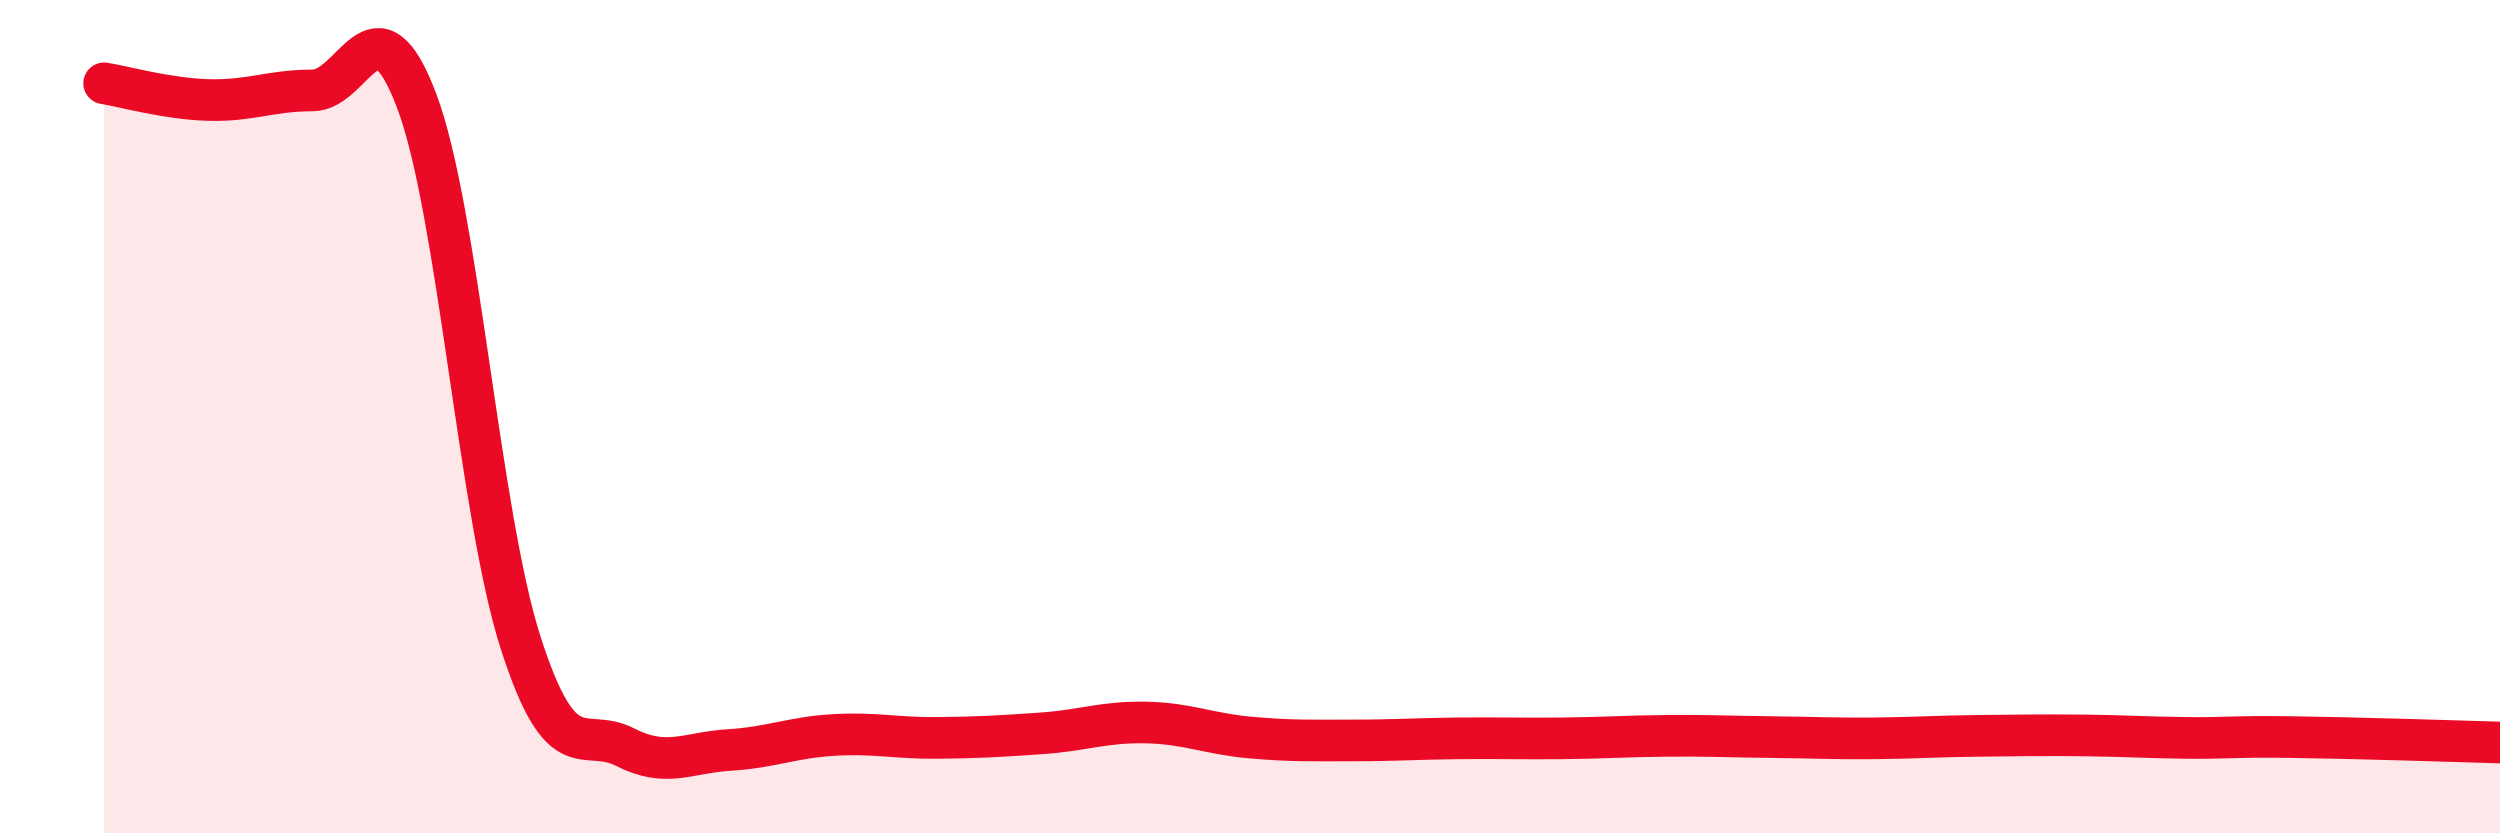
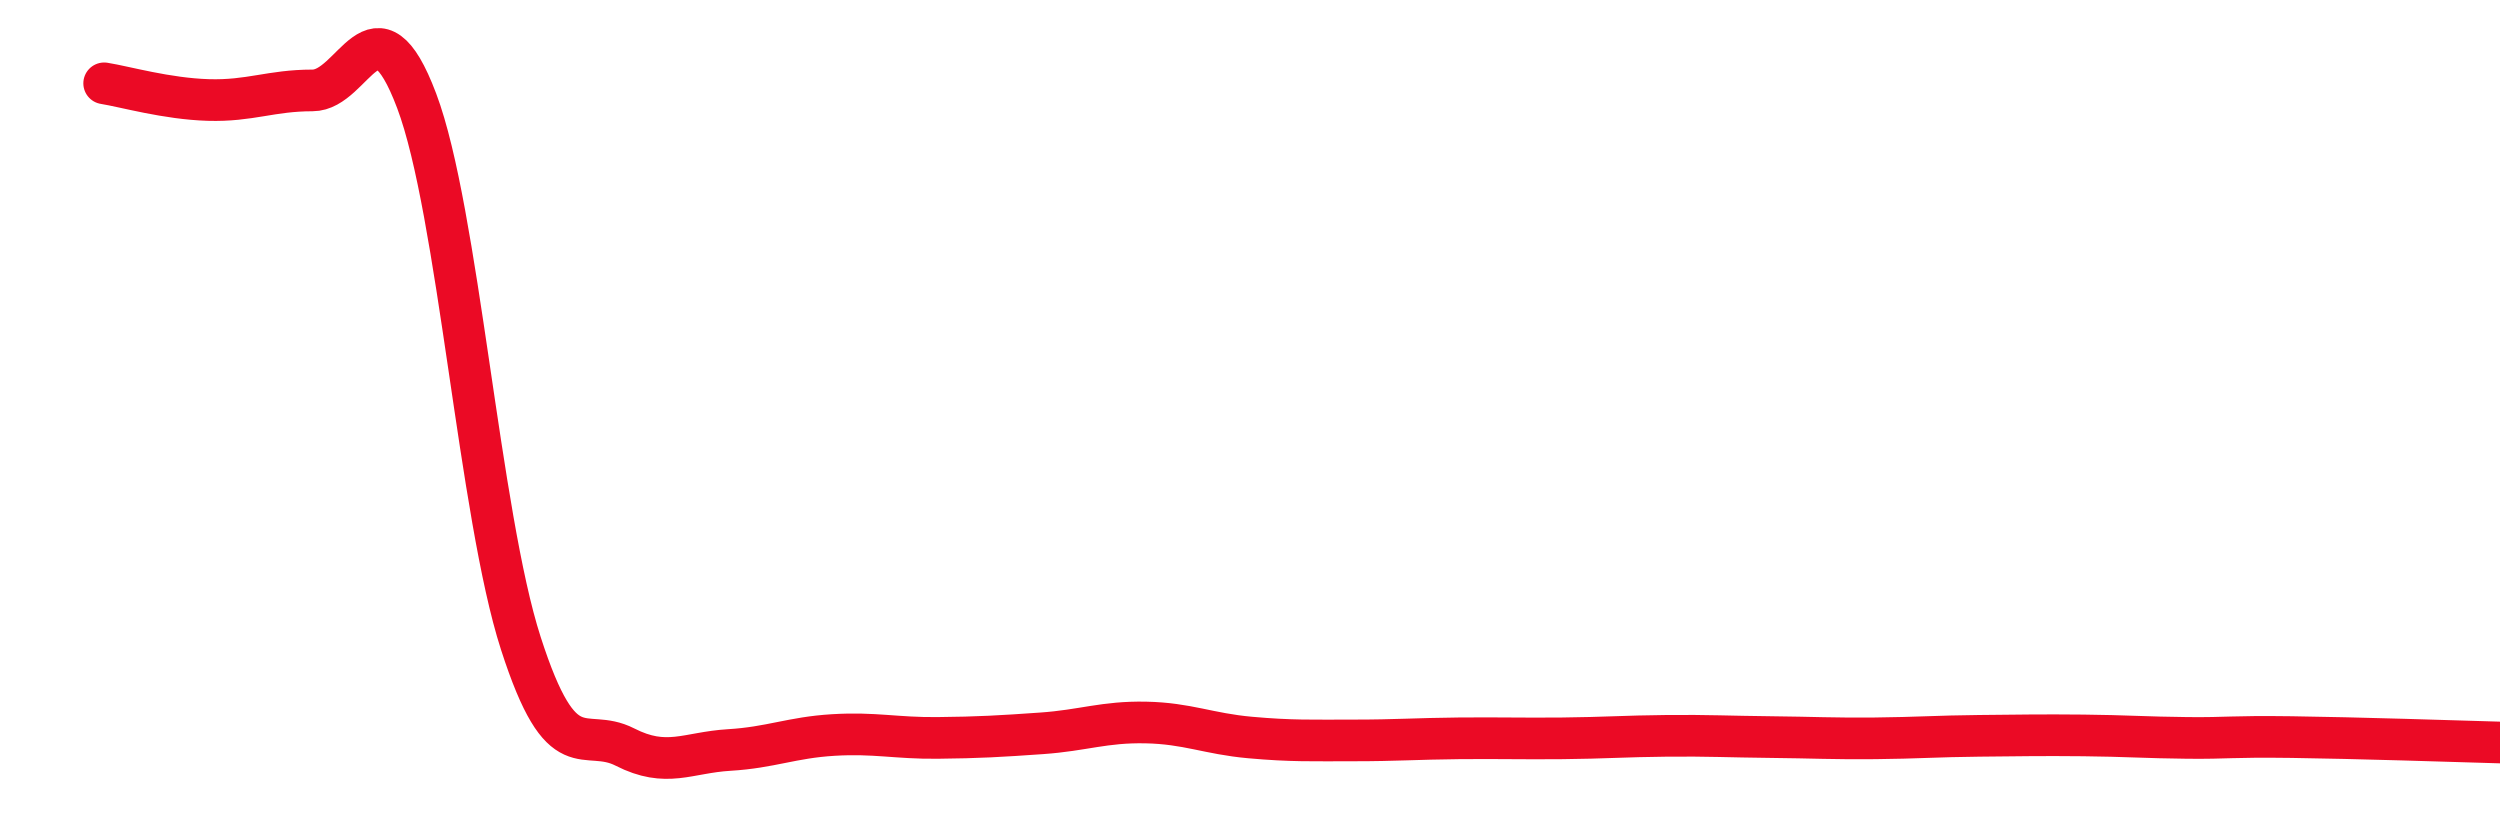
<svg xmlns="http://www.w3.org/2000/svg" width="60" height="20" viewBox="0 0 60 20">
-   <path d="M 2.5,2 C 3,2.08 4,2.37 5,2.4 C 6,2.43 6.5,2.17 7.5,2.17 C 8.5,2.17 9,-0.23 10,2.42 C 11,5.07 11.5,12.34 12.5,15.44 C 13.5,18.54 14,17.42 15,17.93 C 16,18.44 16.5,18.06 17.5,18 C 18.5,17.94 19,17.7 20,17.64 C 21,17.58 21.5,17.72 22.5,17.71 C 23.5,17.7 24,17.67 25,17.6 C 26,17.53 26.5,17.32 27.5,17.34 C 28.5,17.36 29,17.61 30,17.7 C 31,17.79 31.5,17.77 32.5,17.77 C 33.5,17.77 34,17.73 35,17.72 C 36,17.71 36.5,17.73 37.5,17.72 C 38.5,17.71 39,17.67 40,17.66 C 41,17.65 41.5,17.68 42.5,17.69 C 43.5,17.7 44,17.73 45,17.72 C 46,17.71 46.5,17.67 47.5,17.66 C 48.5,17.65 49,17.64 50,17.65 C 51,17.66 51.5,17.7 52.5,17.71 C 53.5,17.72 53.5,17.67 55,17.69 C 56.5,17.71 59,17.79 60,17.82L60 20L2.5 20Z" fill="#EB0A25" opacity="0.1" stroke-linecap="round" stroke-linejoin="round" />
  <path d="M 2.5,2 C 3,2.08 4,2.37 5,2.4 C 6,2.43 6.5,2.17 7.5,2.17 C 8.5,2.17 9,-0.23 10,2.42 C 11,5.07 11.5,12.34 12.5,15.44 C 13.5,18.54 14,17.42 15,17.93 C 16,18.44 16.5,18.06 17.5,18 C 18.5,17.94 19,17.7 20,17.64 C 21,17.58 21.5,17.72 22.5,17.71 C 23.5,17.7 24,17.67 25,17.6 C 26,17.53 26.5,17.32 27.5,17.34 C 28.5,17.36 29,17.61 30,17.7 C 31,17.79 31.5,17.77 32.5,17.77 C 33.5,17.77 34,17.73 35,17.72 C 36,17.71 36.5,17.73 37.5,17.72 C 38.5,17.71 39,17.67 40,17.66 C 41,17.65 41.5,17.68 42.5,17.69 C 43.5,17.7 44,17.73 45,17.72 C 46,17.71 46.5,17.67 47.5,17.66 C 48.5,17.65 49,17.64 50,17.65 C 51,17.66 51.5,17.7 52.5,17.71 C 53.5,17.72 53.5,17.67 55,17.69 C 56.5,17.71 59,17.79 60,17.82" stroke="#EB0A25" stroke-width="1" fill="none" stroke-linecap="round" stroke-linejoin="round" />
</svg>